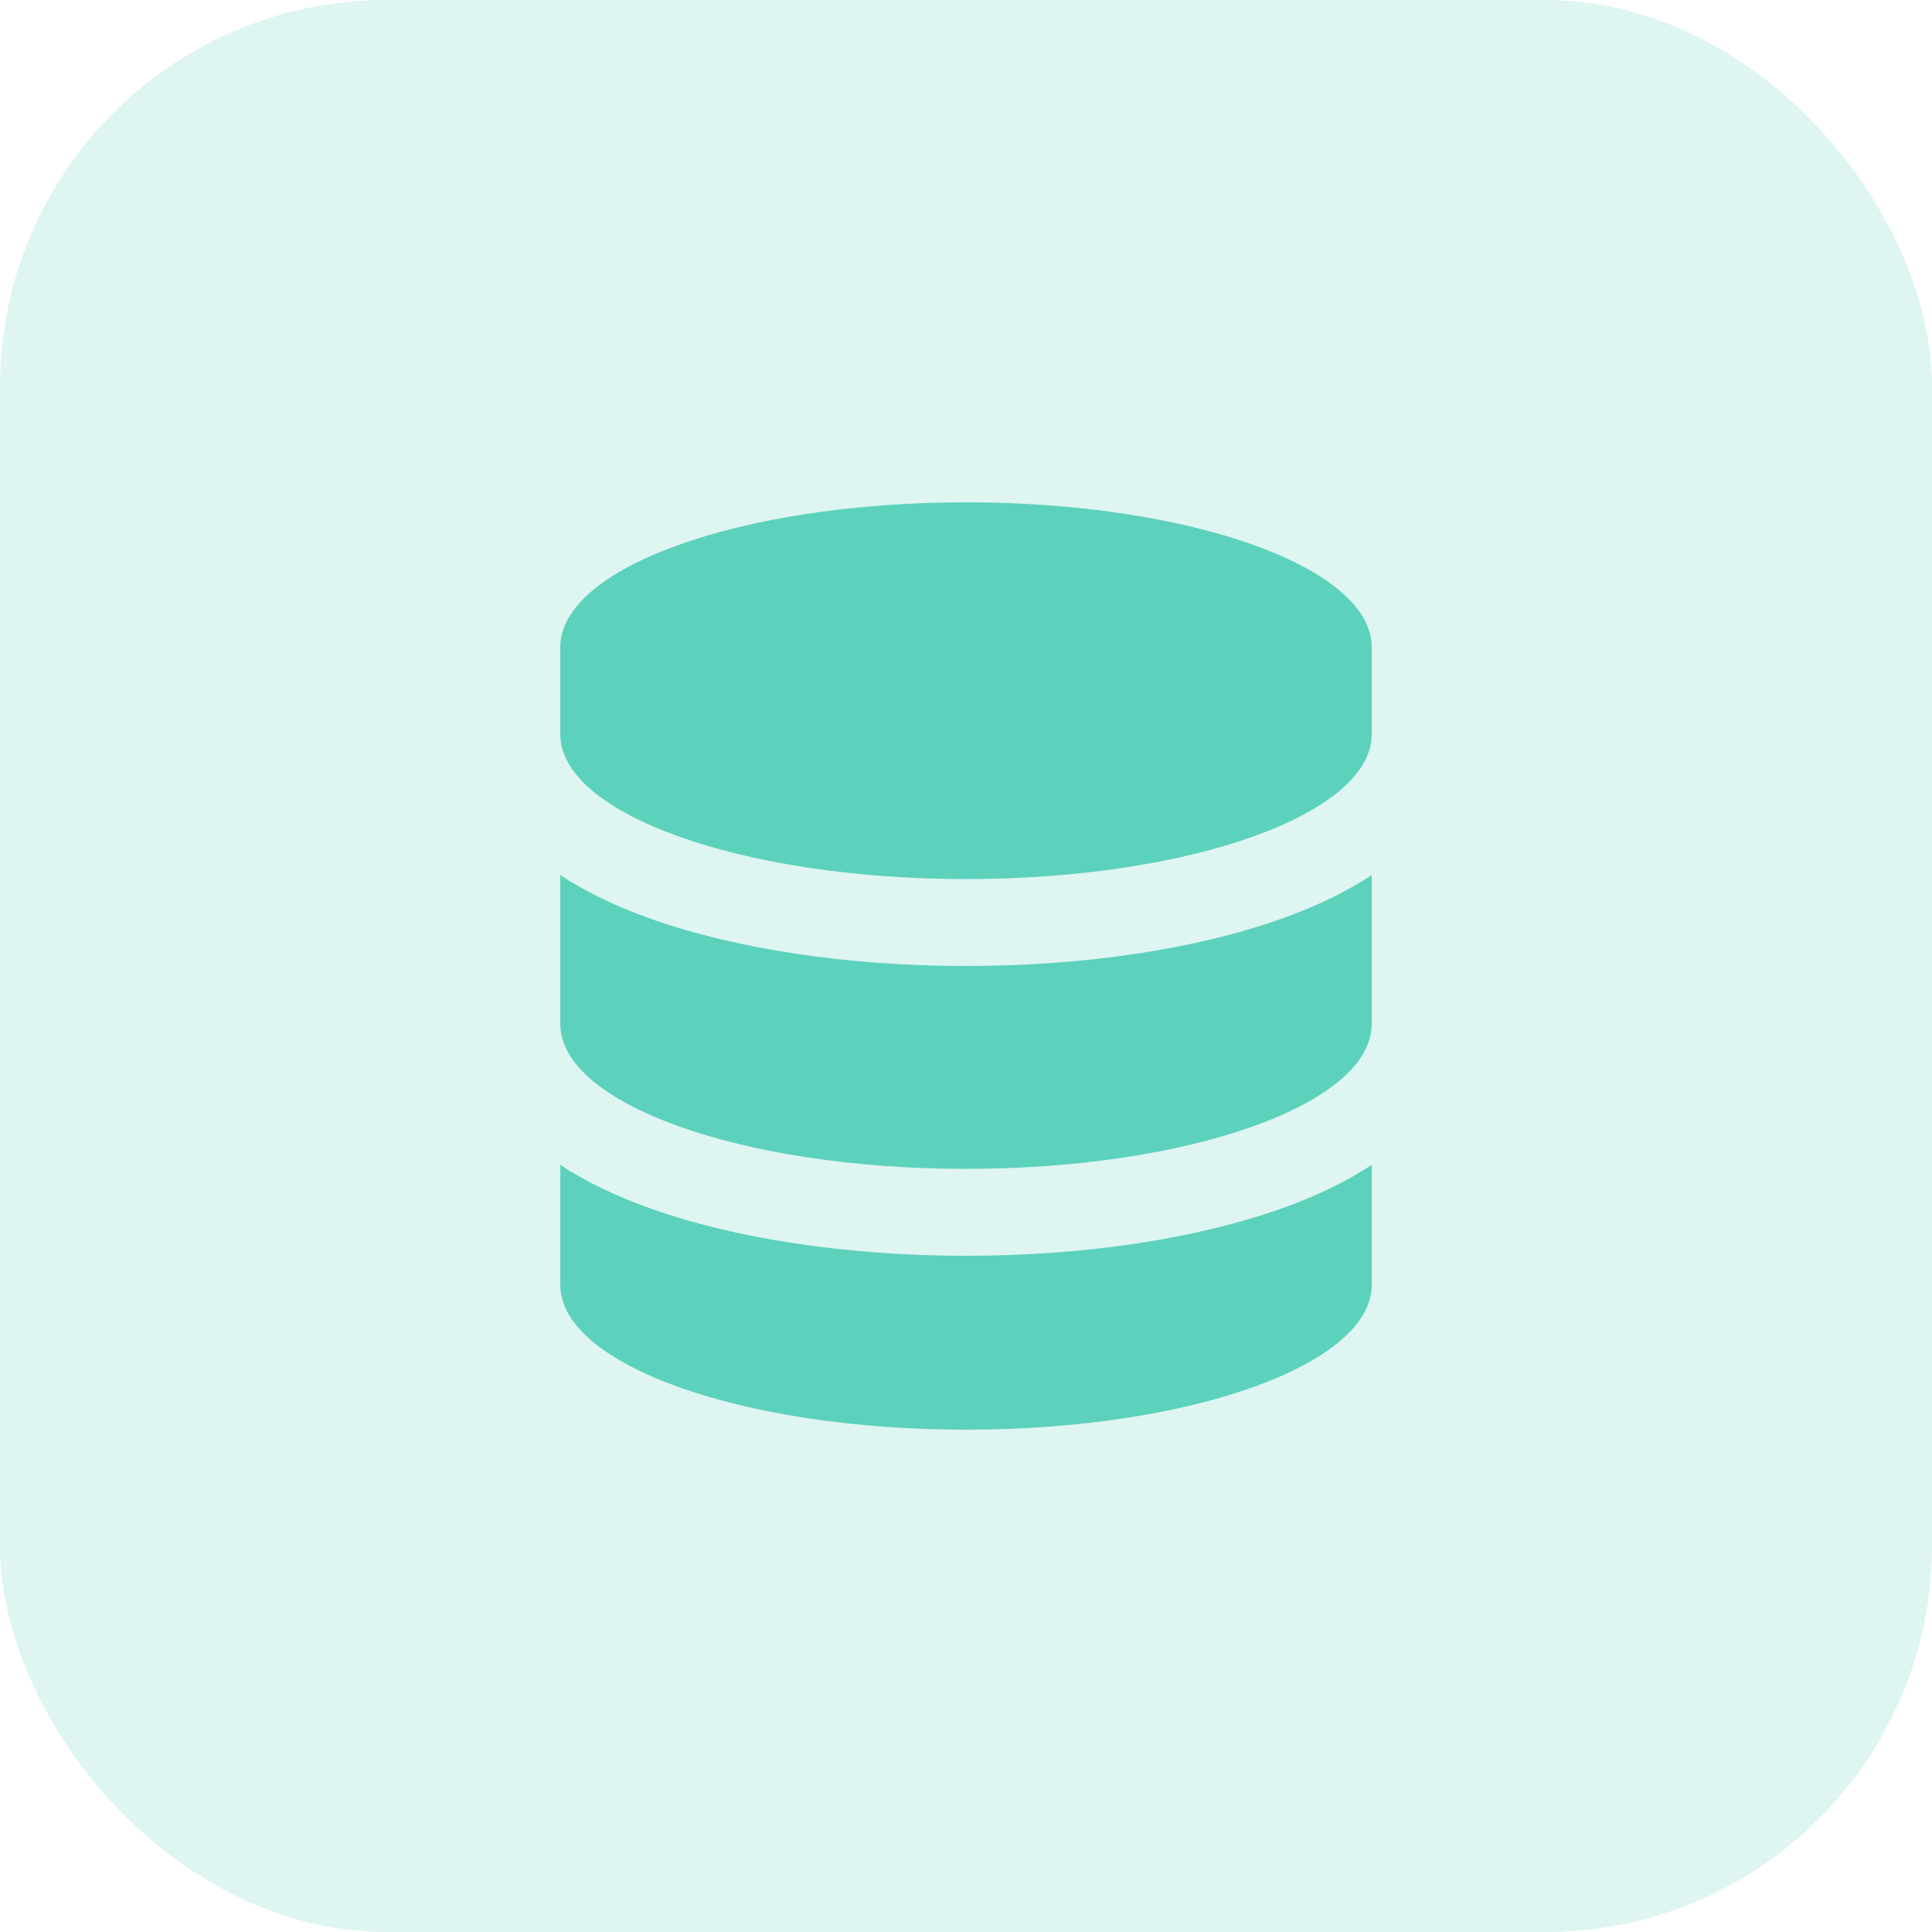
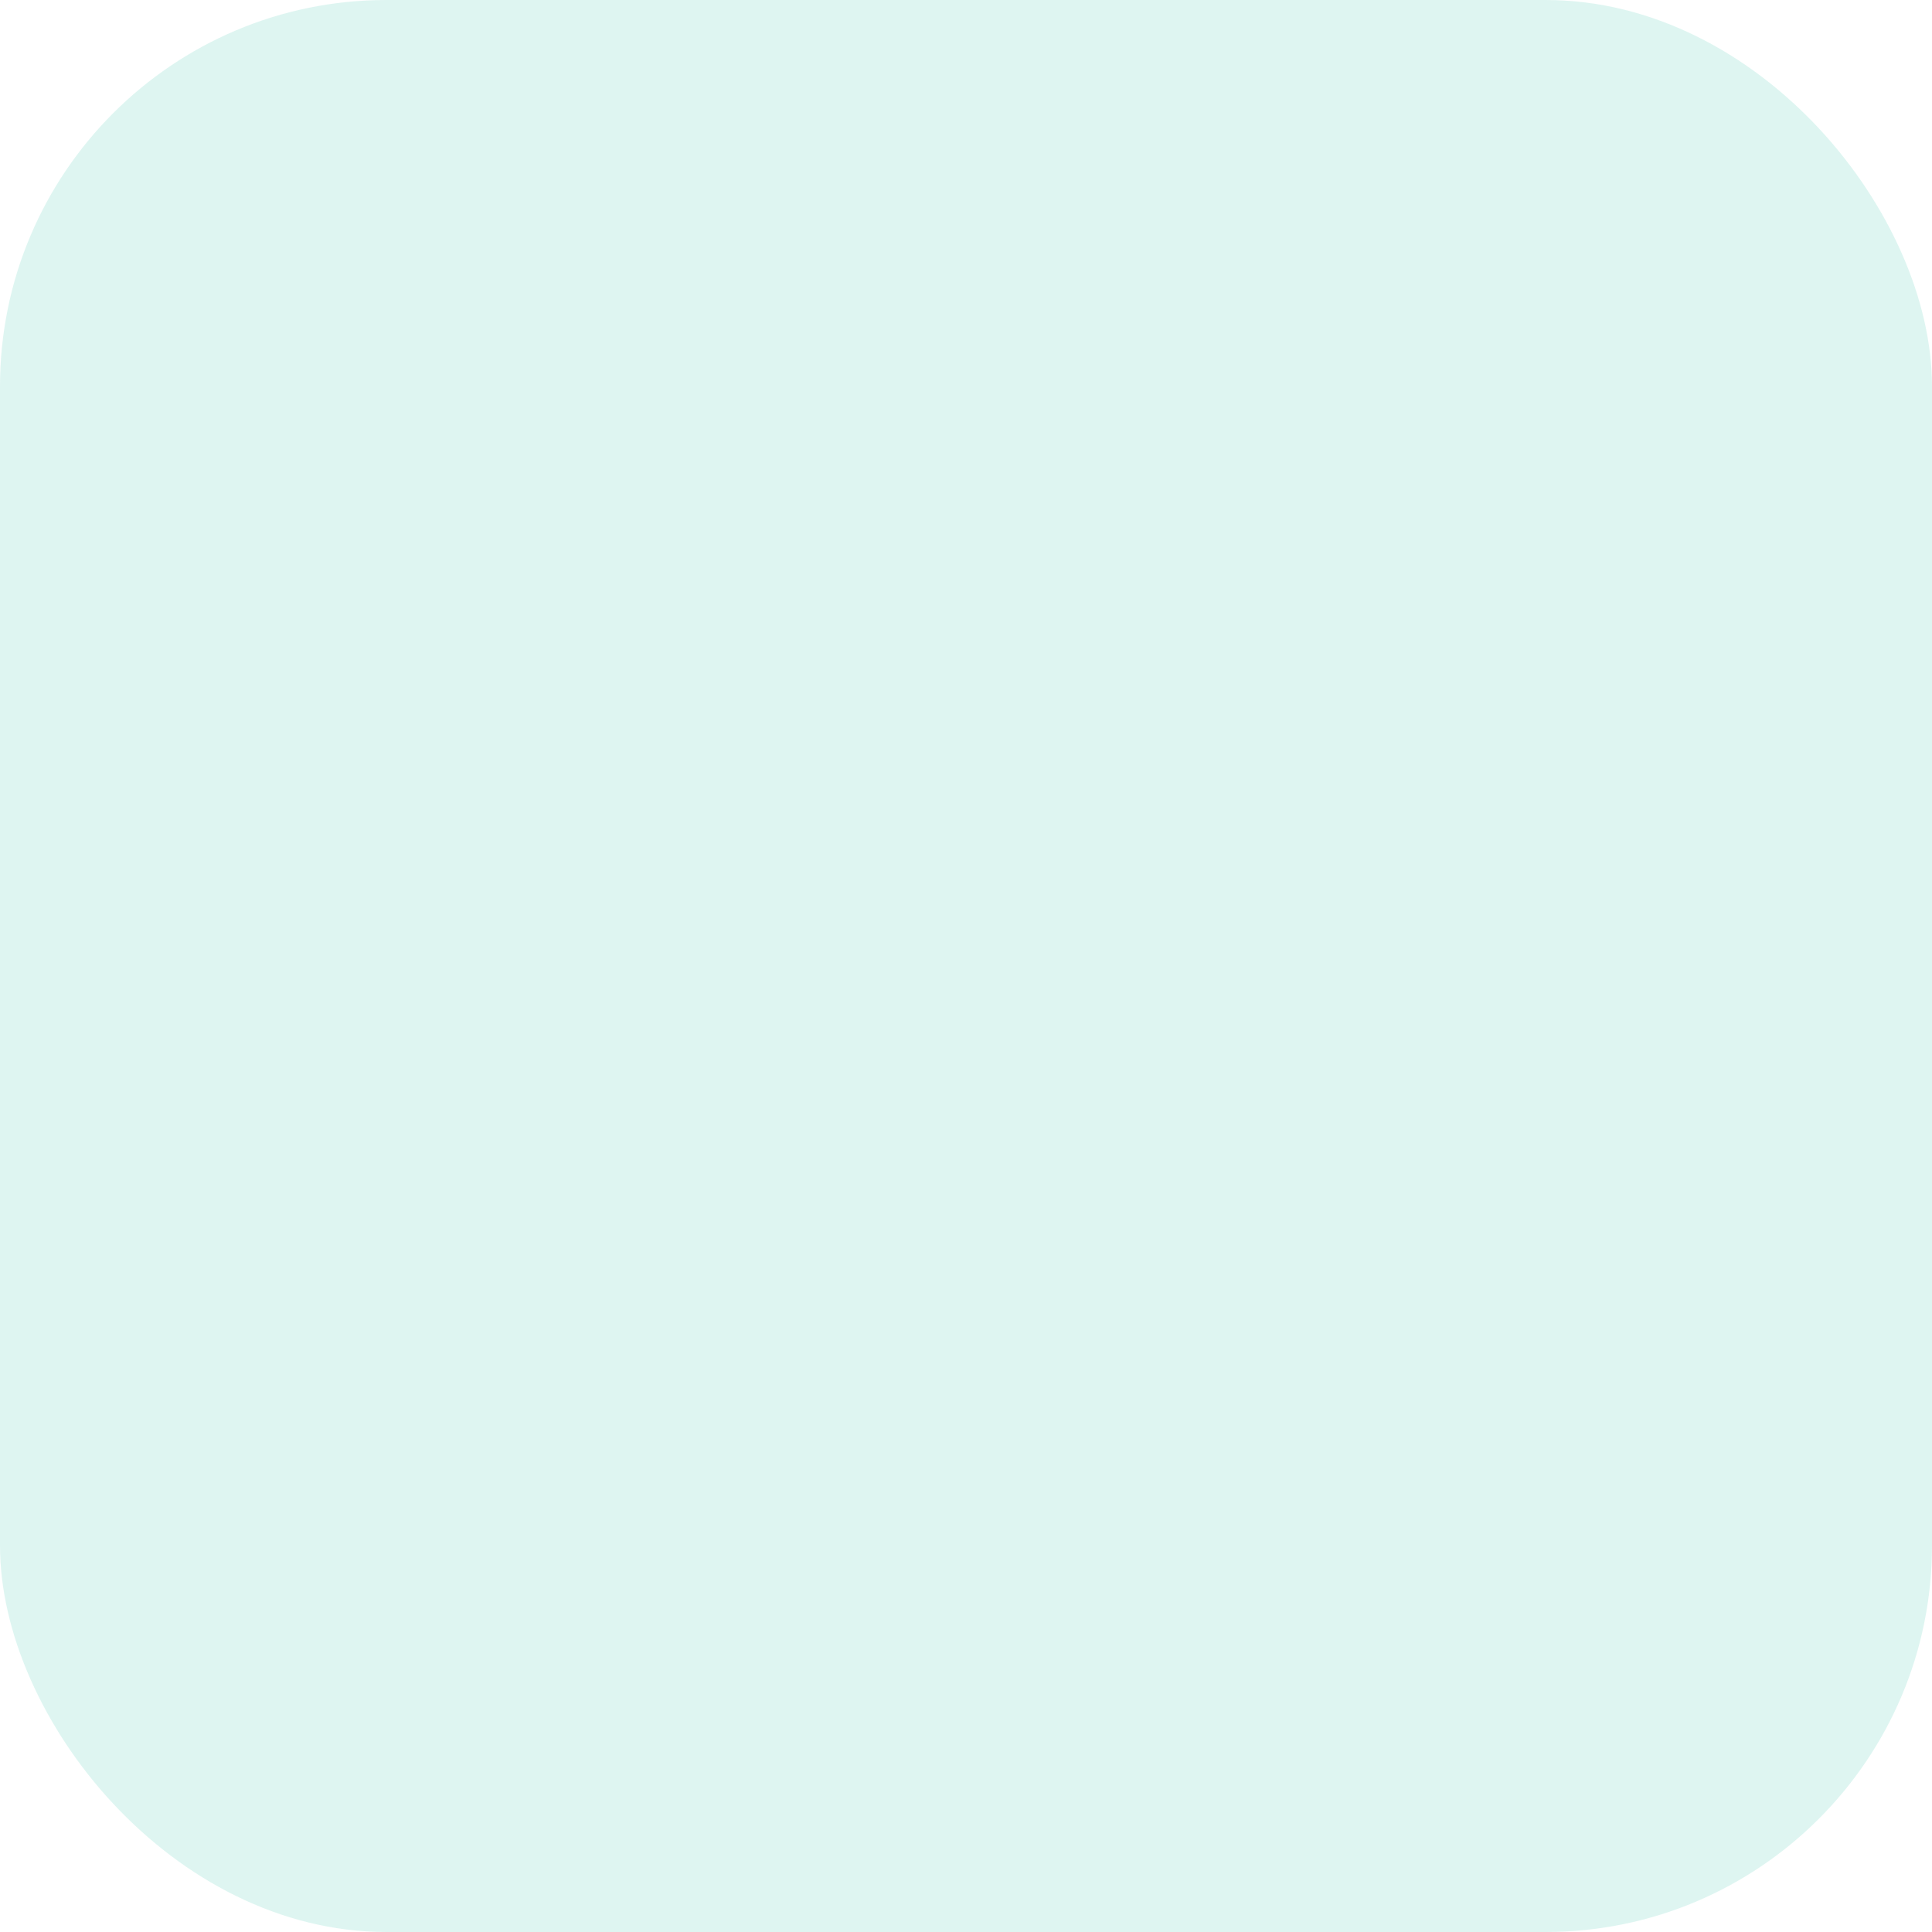
<svg xmlns="http://www.w3.org/2000/svg" fill="none" viewBox="0 0 40 40" height="40" width="40">
  <rect fill-opacity="0.2" fill="#5CD1BC" rx="8" height="40" width="40" />
-   <path fill="#5CD1BC" d="M28.4 18.117C27.845 18.485 27.207 18.781 26.544 19.017C24.781 19.647 22.468 20 20 20C17.532 20 15.215 19.644 13.456 19.017C12.796 18.781 12.155 18.485 11.6 18.117V21.2C11.6 22.857 15.361 24.2 20 24.2C24.639 24.2 28.4 22.857 28.4 21.2V18.117ZM28.4 15.2V13.4C28.4 11.742 24.639 10.4 20 10.4C15.361 10.4 11.6 11.742 11.6 13.4V15.2C11.6 16.857 15.361 18.2 20 18.2C24.639 18.2 28.4 16.857 28.4 15.2ZM26.544 25.017C24.785 25.644 22.471 26 20 26C17.529 26 15.215 25.644 13.456 25.017C12.796 24.781 12.155 24.485 11.6 24.117V26.6C11.6 28.257 15.361 29.6 20 29.6C24.639 29.6 28.4 28.257 28.4 26.6V24.117C27.845 24.485 27.207 24.781 26.544 25.017Z" />
</svg>